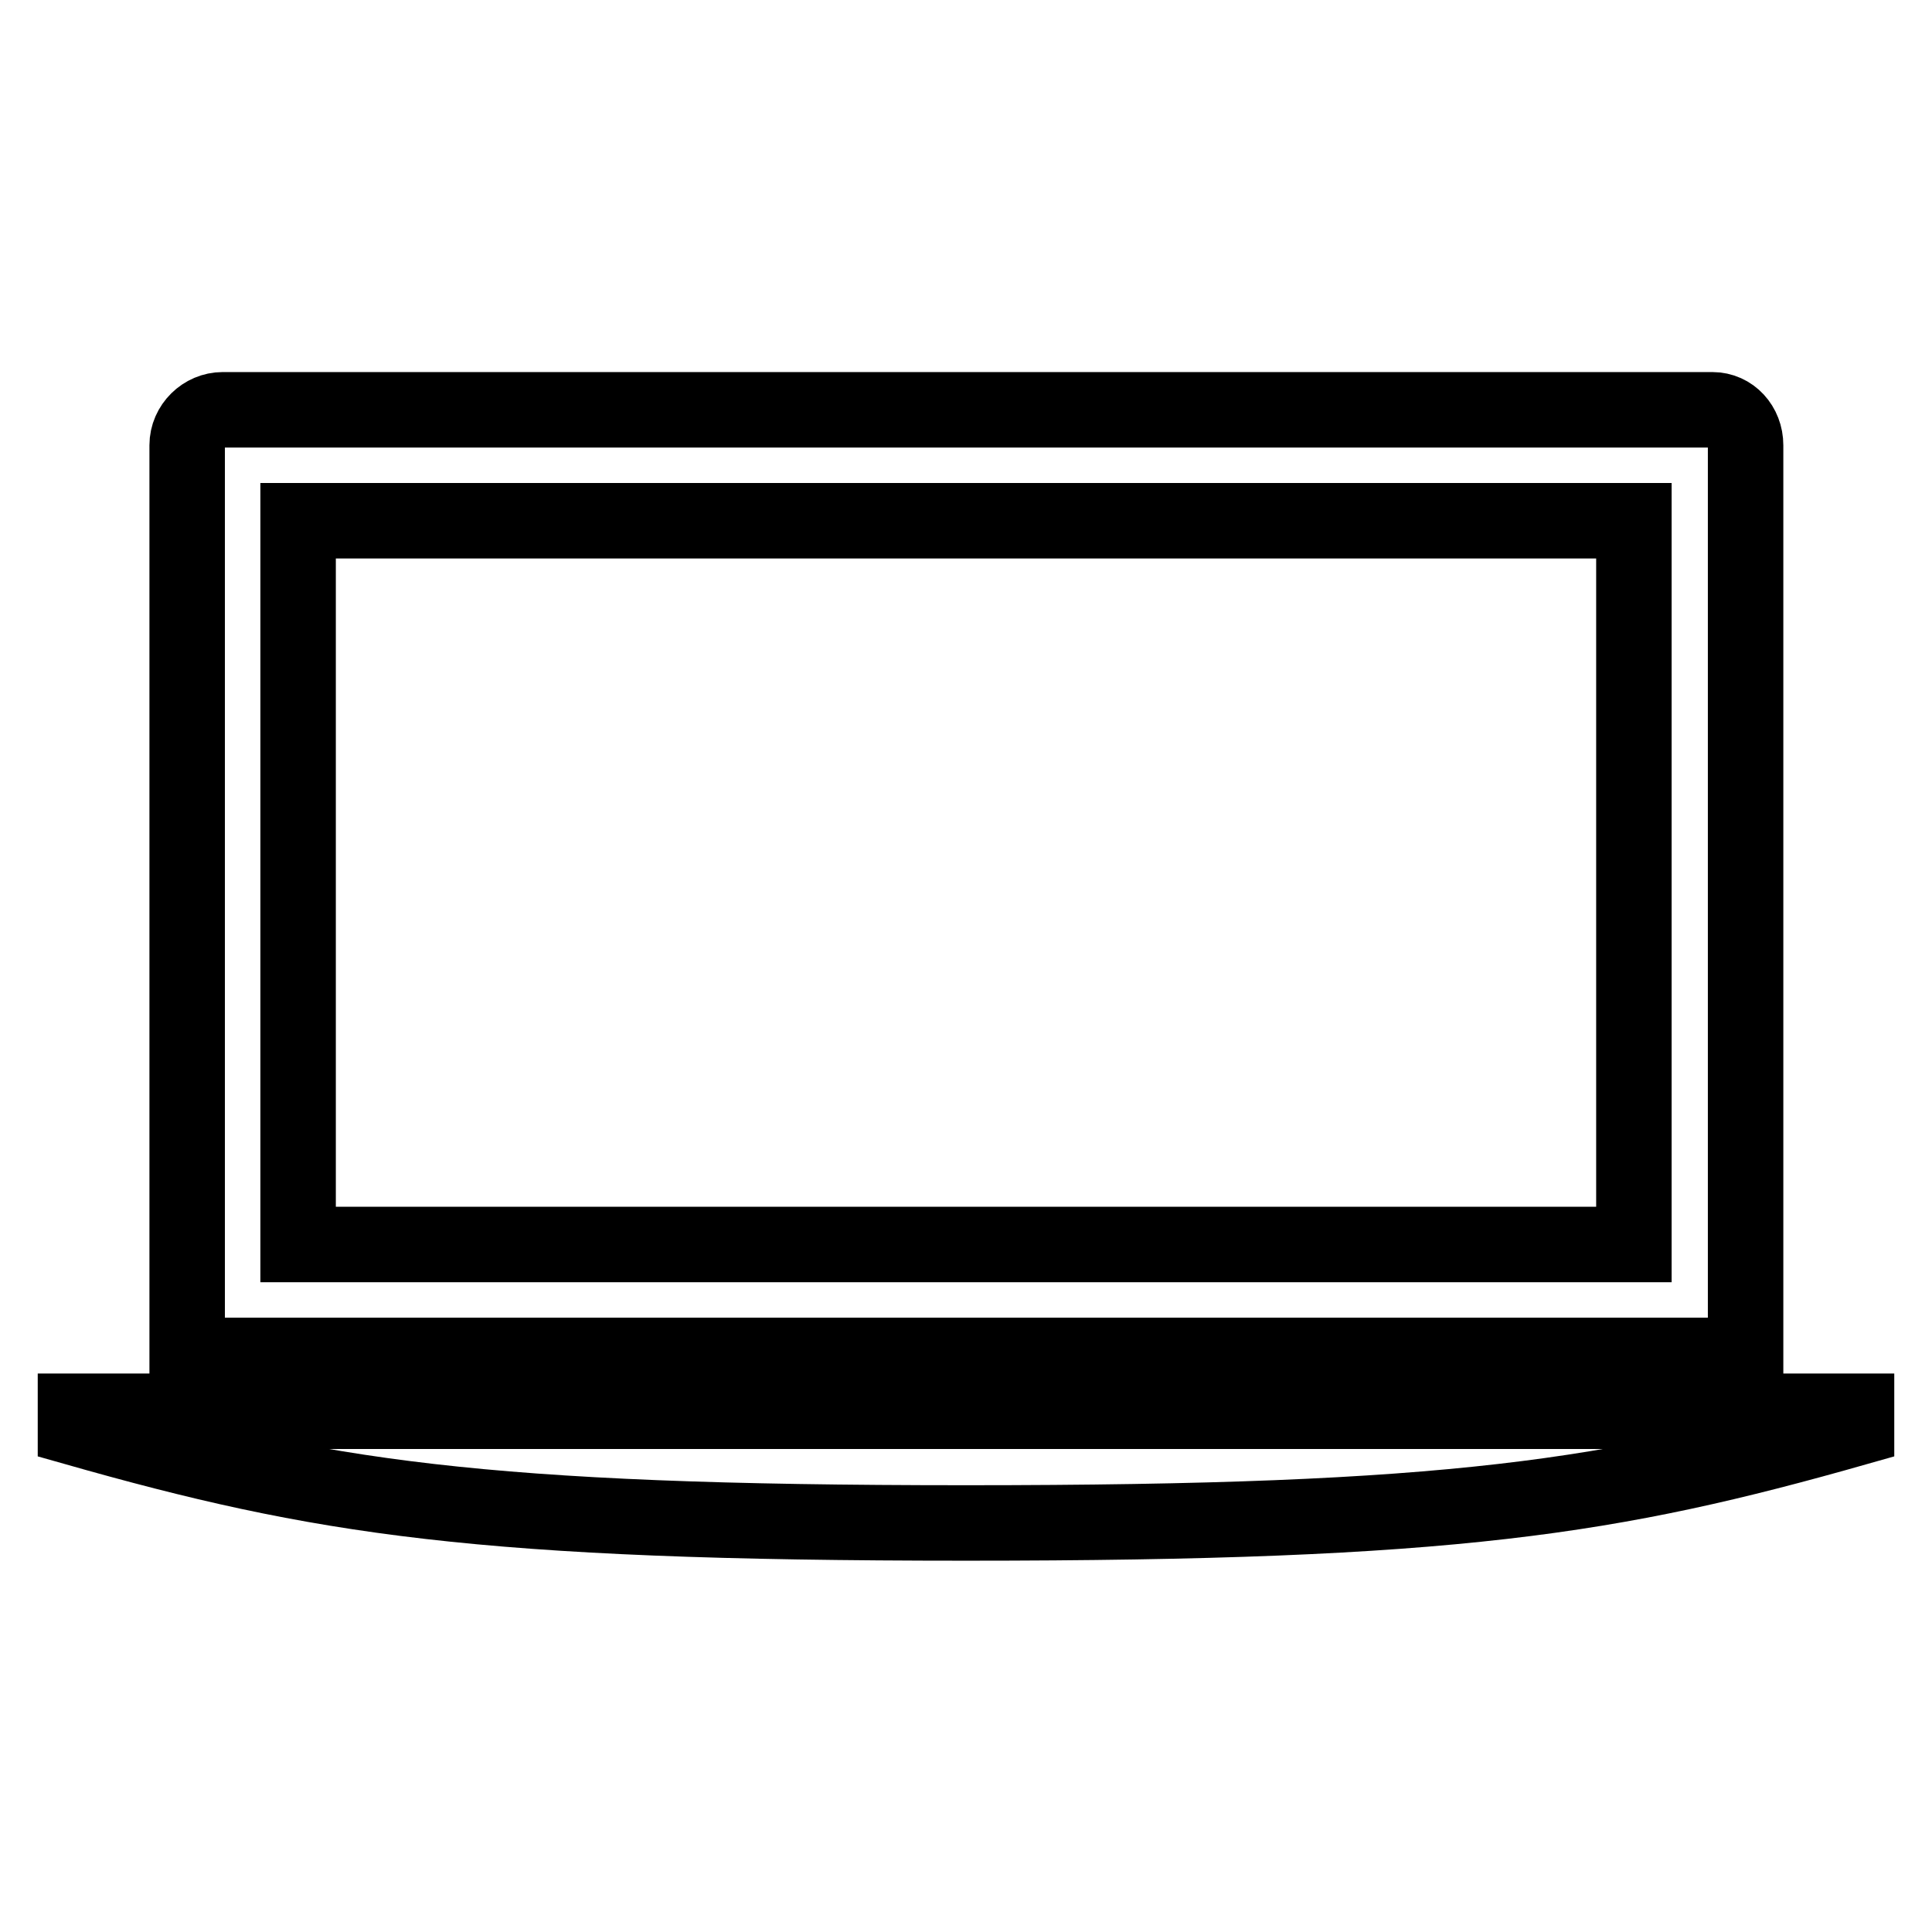
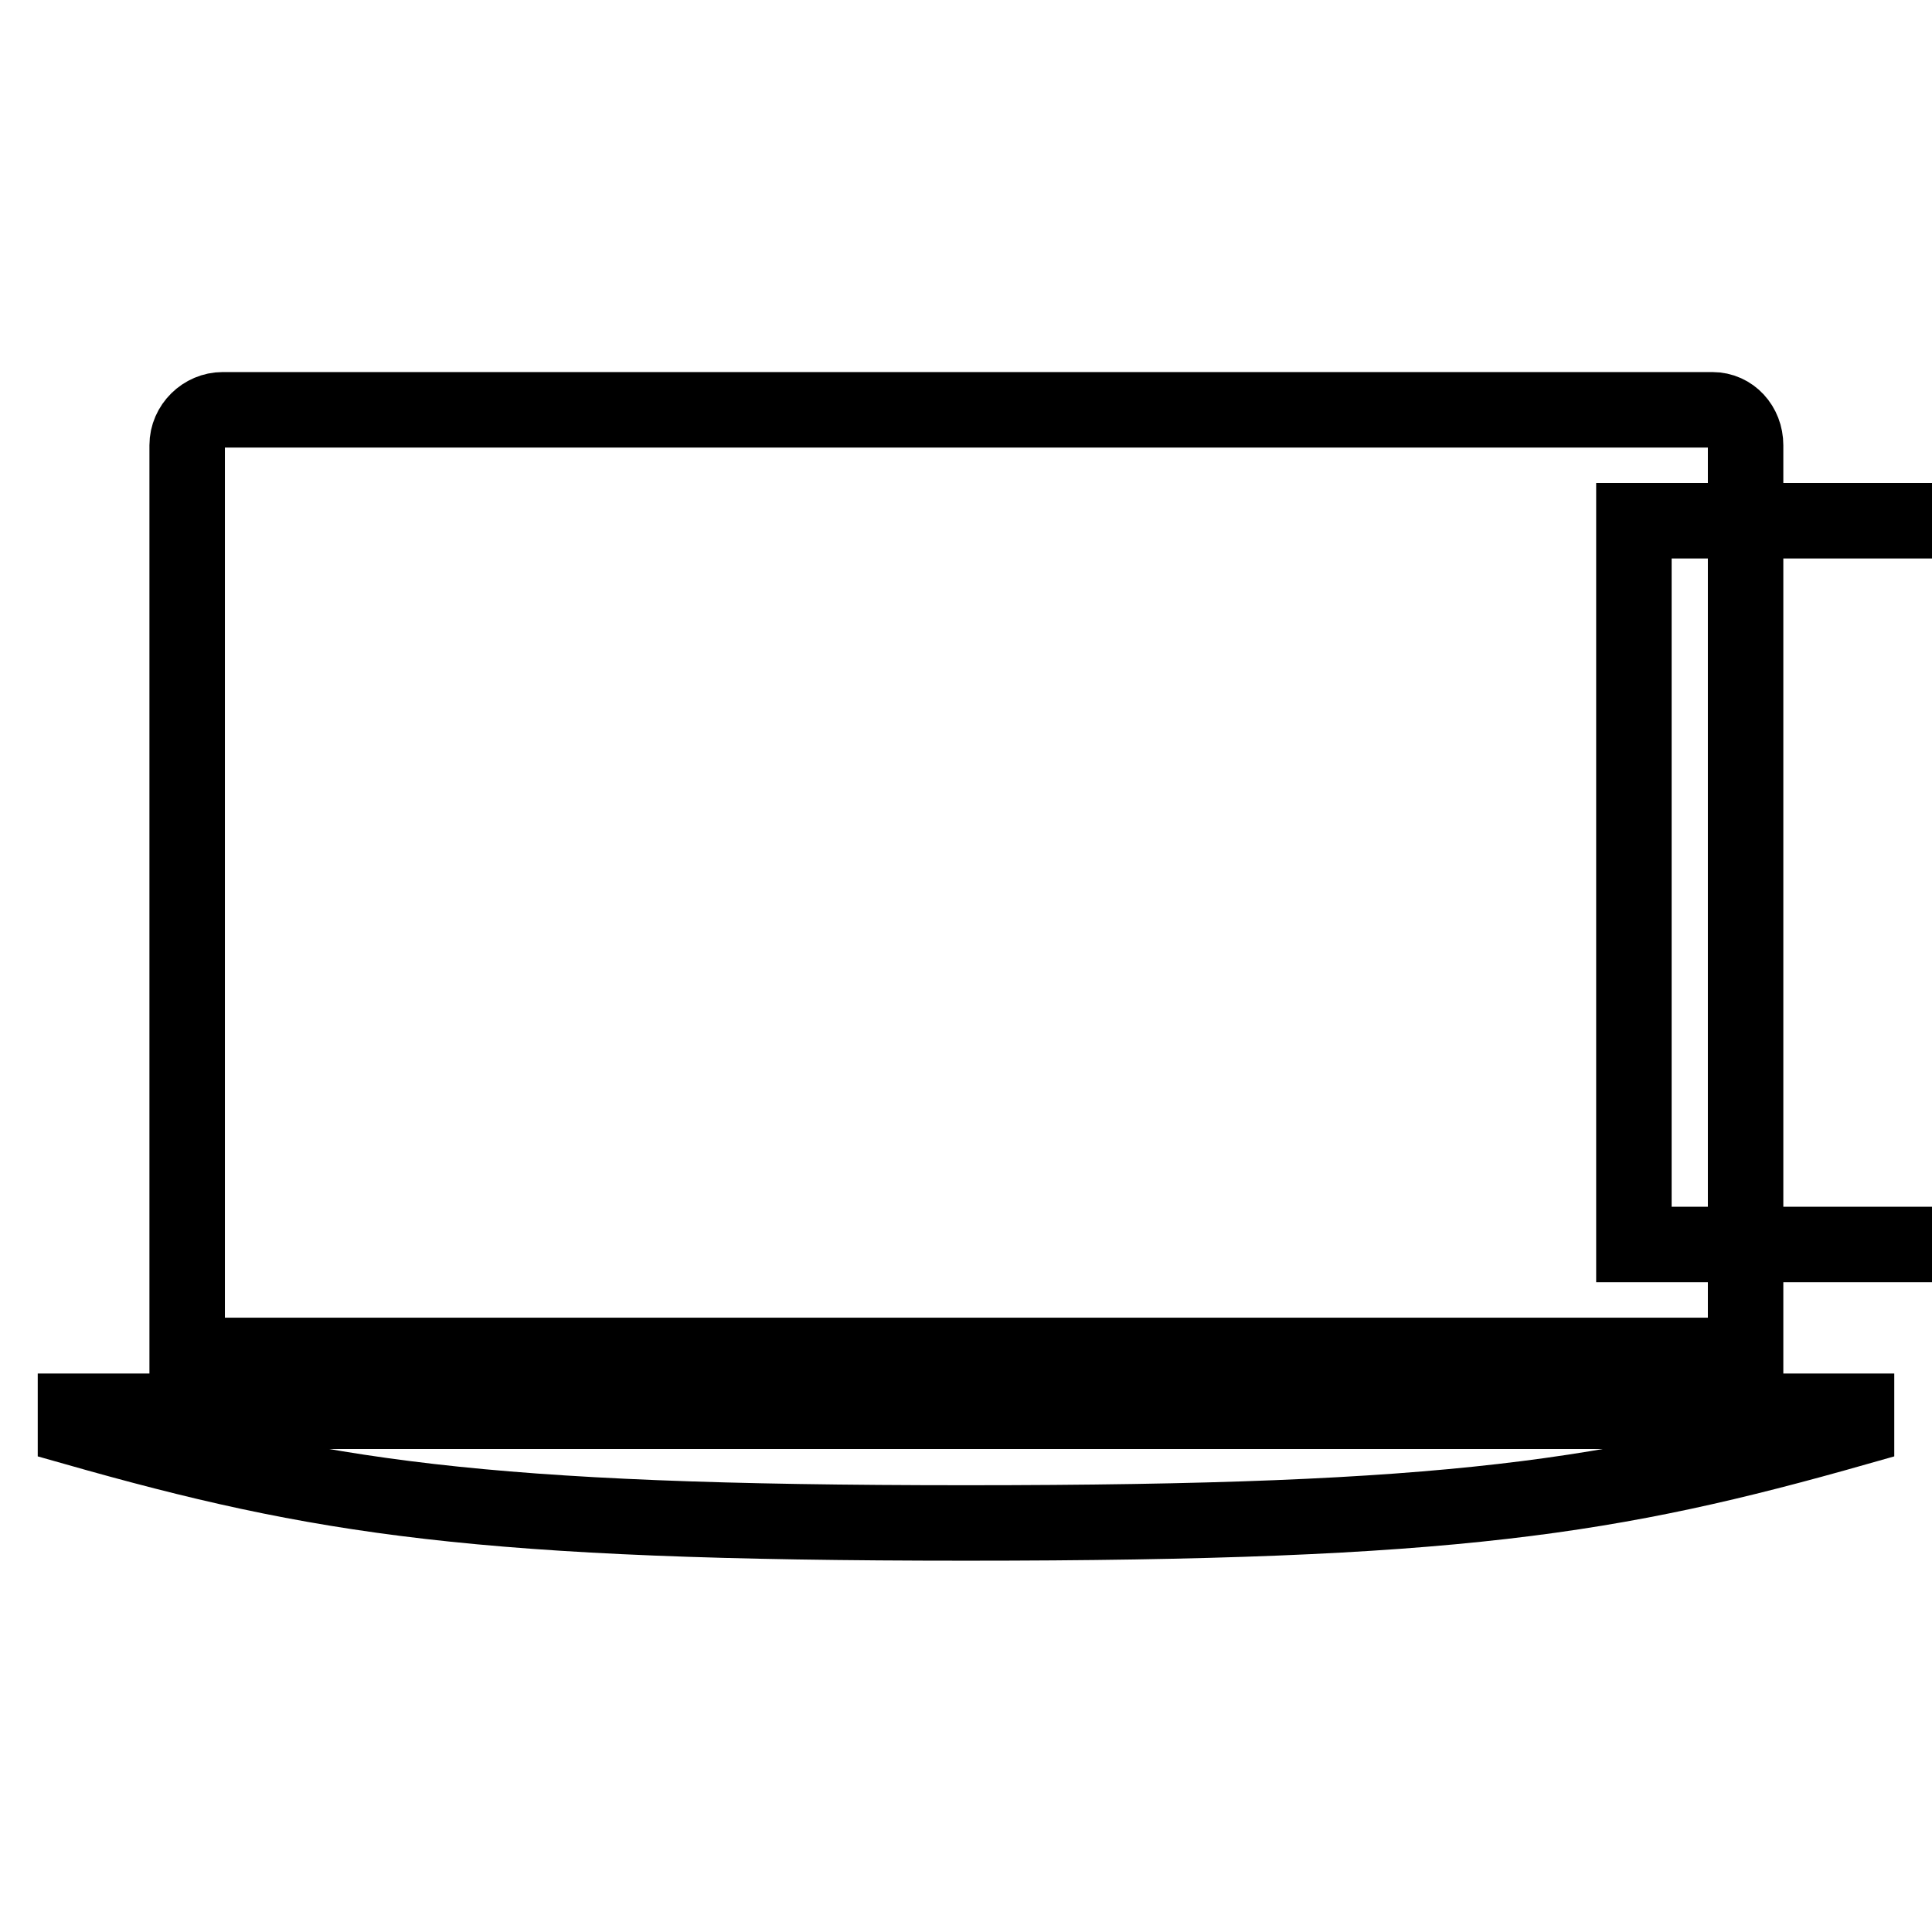
<svg xmlns="http://www.w3.org/2000/svg" version="1.1" x="0px" y="0px" viewBox="0 0 256 256" enable-background="new 0 0 256 256" xml:space="preserve">
  <g>
-     <path stroke-width="10" fill-opacity="0" stroke="#000000" d="M231.3,59c0-2.6-1.9-4.7-4.4-4.7H29.5c-2.5,0-4.7,2.1-4.7,4.7v120.6h206.5V59z M216.5,164.9h-177V69h177 V164.9z M10,189.2c32.4,9.2,53.4,12.6,118,12.6c64.6,0,85.6-3.4,118-12.6V187H10V189.2z" />
+     <path stroke-width="10" fill-opacity="0" stroke="#000000" d="M231.3,59c0-2.6-1.9-4.7-4.4-4.7H29.5c-2.5,0-4.7,2.1-4.7,4.7v120.6h206.5V59z M216.5,164.9V69h177 V164.9z M10,189.2c32.4,9.2,53.4,12.6,118,12.6c64.6,0,85.6-3.4,118-12.6V187H10V189.2z" />
  </g>
</svg>